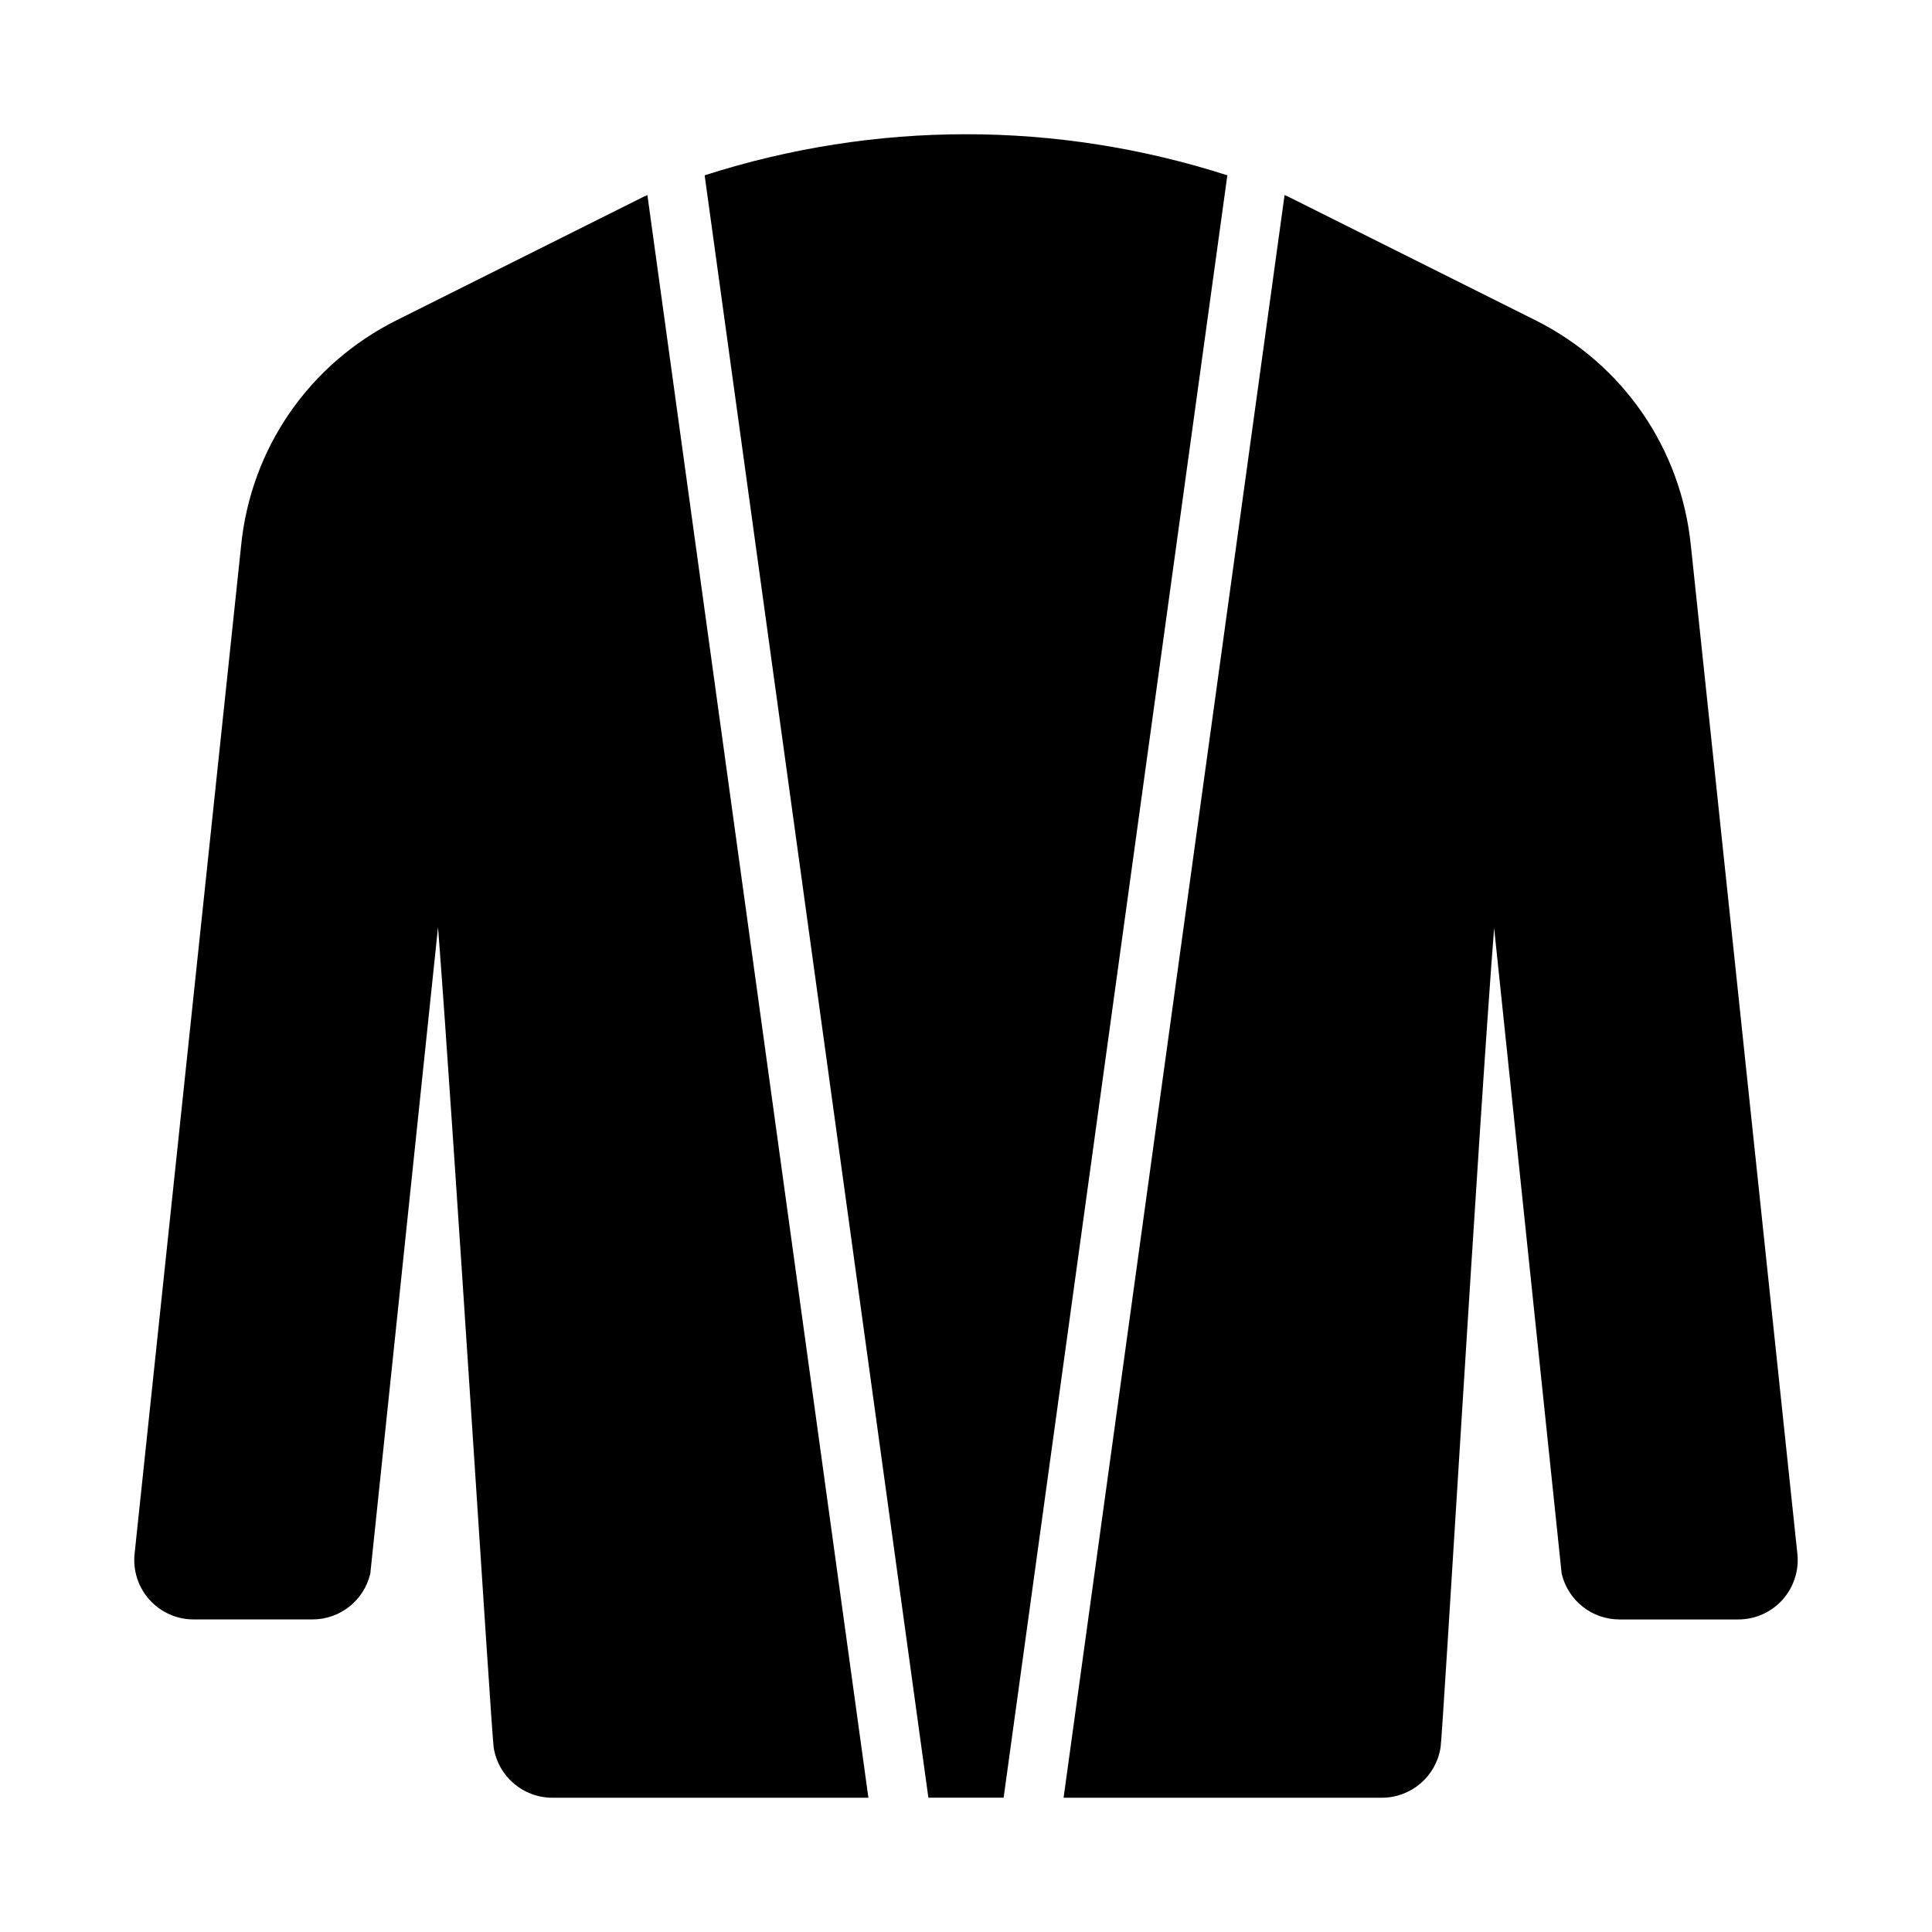
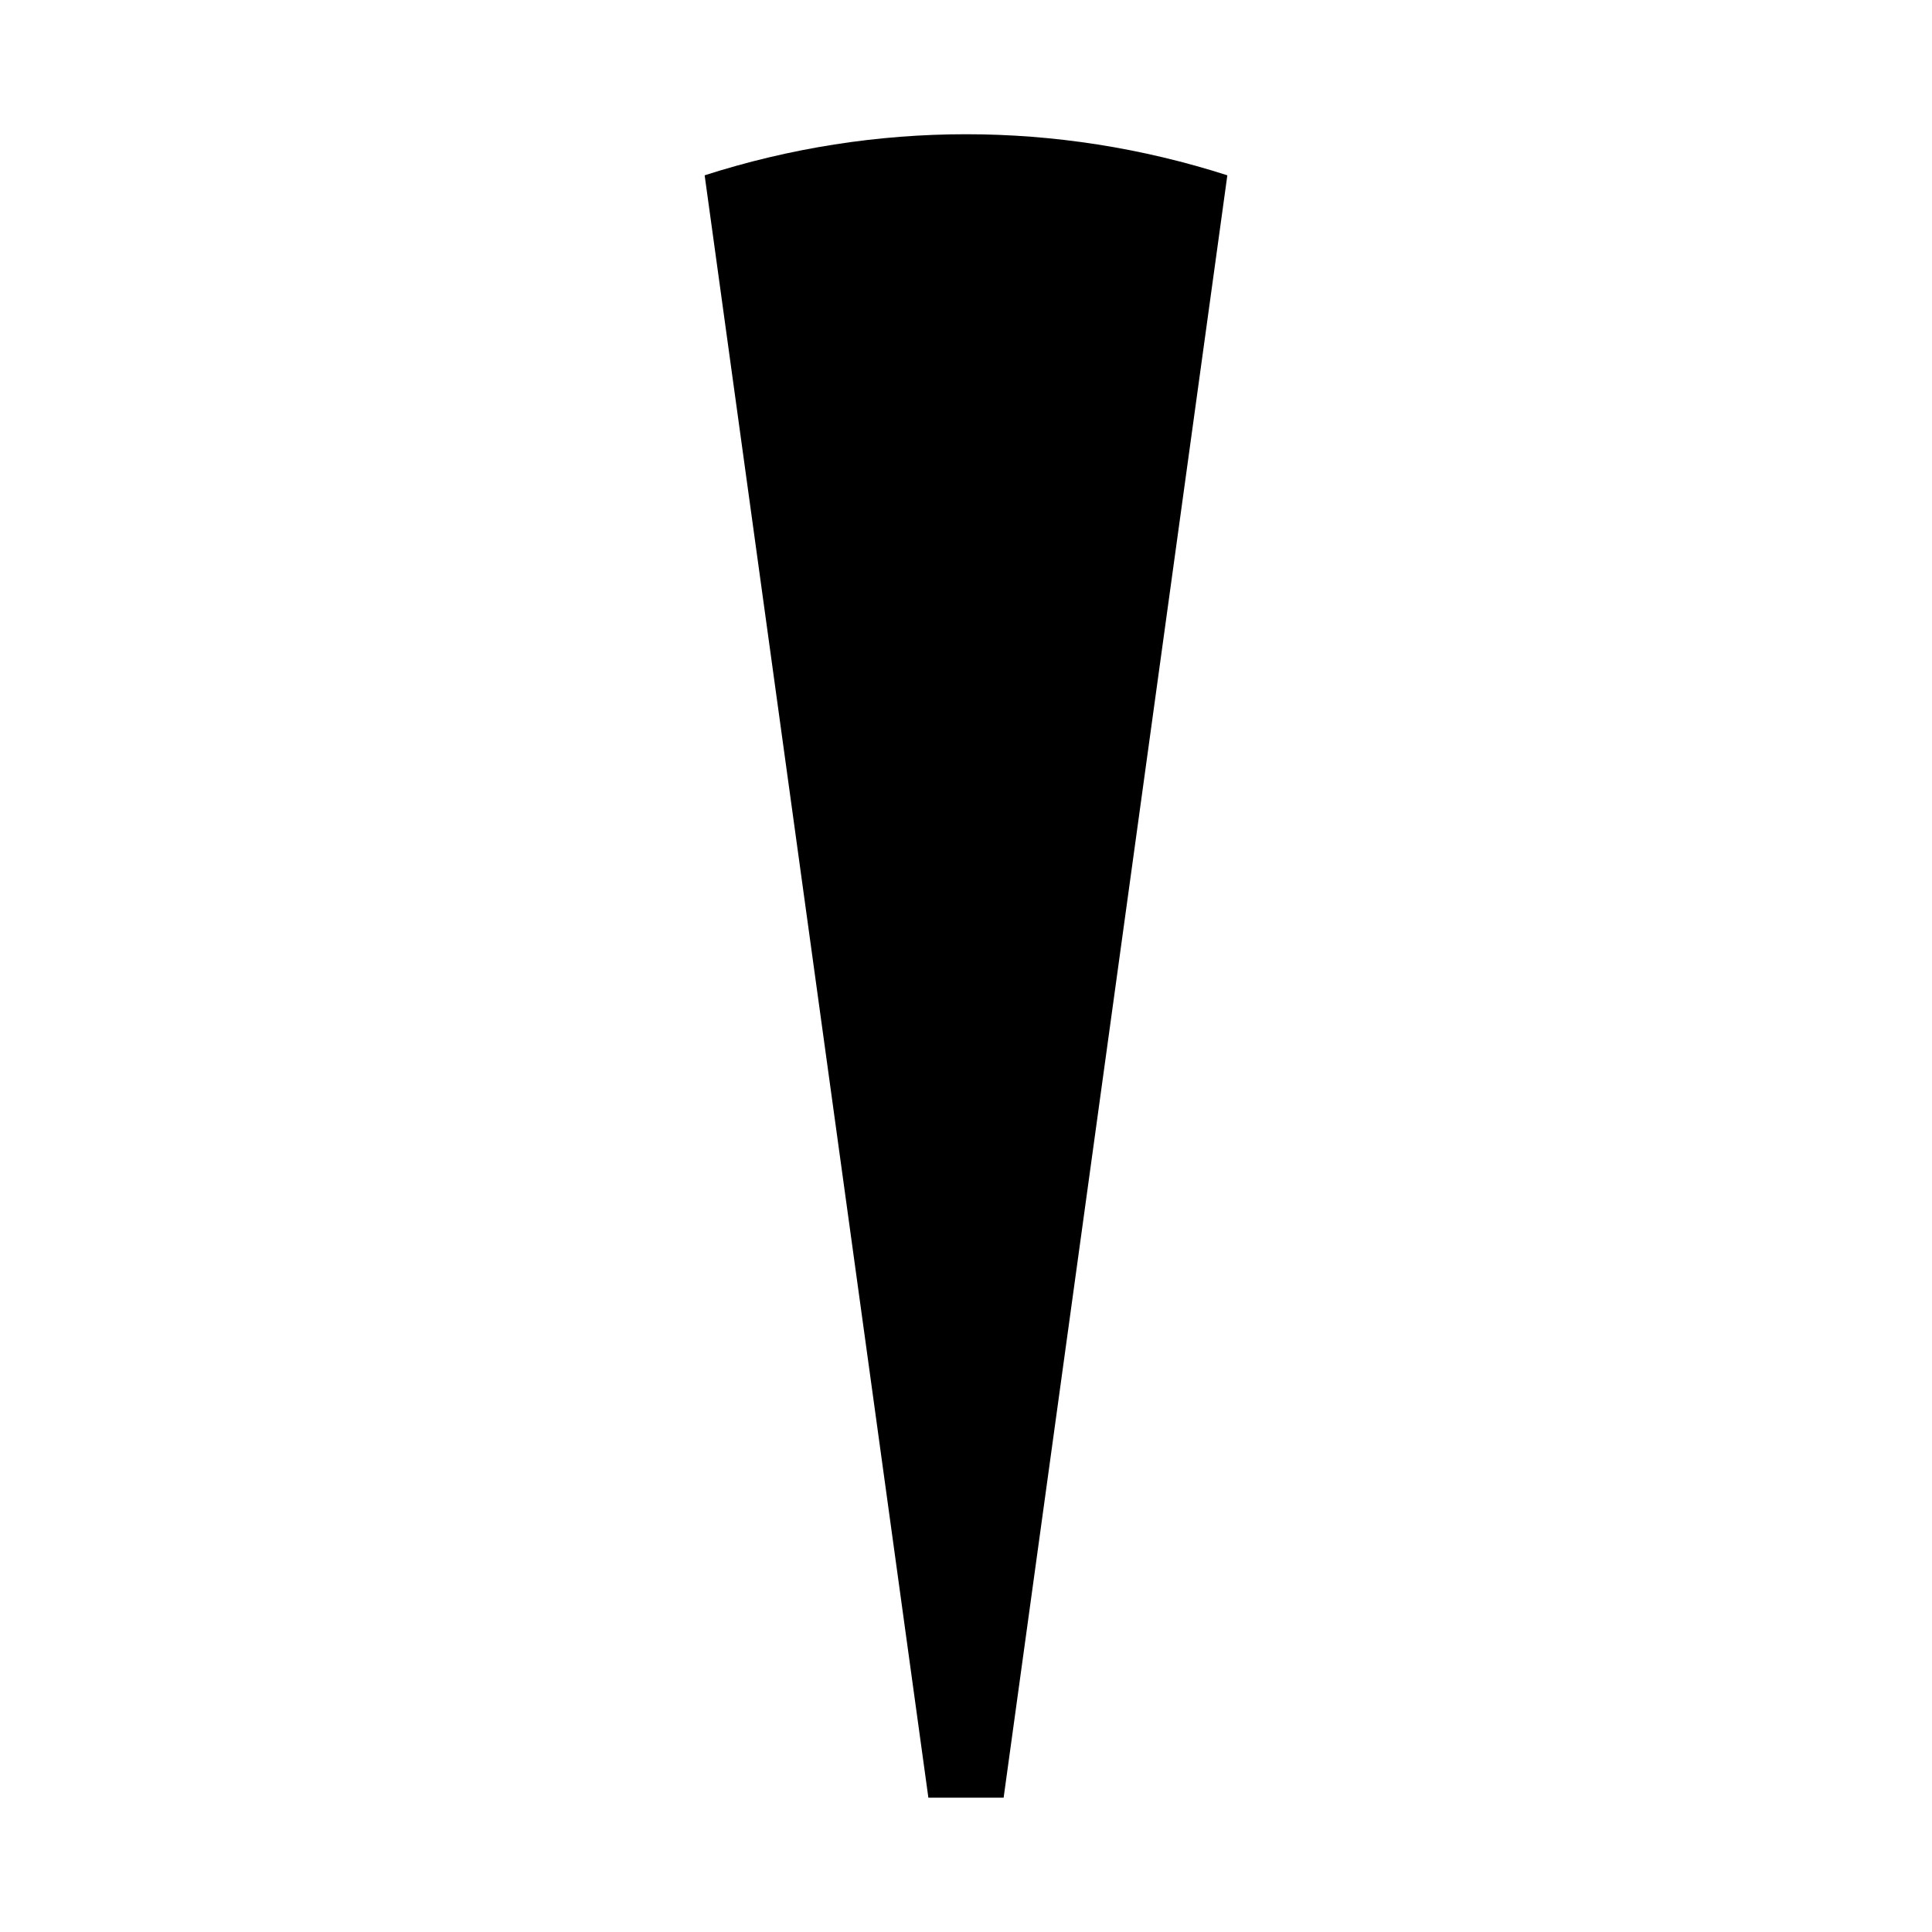
<svg xmlns="http://www.w3.org/2000/svg" fill="#000000" width="800px" height="800px" version="1.1" viewBox="144 144 512 512">
  <g>
    <path d="m390.03 620.41h19.941l59.289-429.95c-45.215-14.516-93.328-14.508-138.52 0z" />
-     <path d="m592.11 288.69c-2.582-25.836-17.988-48.195-41.207-59.824l-65.035-32.512c-0.199-0.105-0.398-0.199-0.602-0.293-0.281-0.133-0.562-0.25-0.844-0.355l-58.562 424.71h84.348c7.766 0 14.375-5.676 15.559-13.348 0.602-3.844 10.039-164.11 14.191-217.13l17.895 171.07c1.66 7.121 8.012 12.164 15.328 12.164h31.488c4.457 0 8.719-1.891 11.699-5.211 2.984-3.32 4.43-7.75 3.953-12.195z" />
-     <path d="m315.57 195.71c-0.281 0.105-0.562 0.223-0.828 0.34-0.215 0.105-0.414 0.199-0.617 0.309l-65.035 32.512c-23.219 11.625-38.625 33.984-41.191 59.73l-28.23 267.16c-0.477 4.445 0.969 8.875 3.953 12.195 2.984 3.32 7.242 5.211 11.699 5.211h31.488c7.316 0 13.668-5.043 15.328-12.164l17.945-171.3c4.137 53.535 14.16 213.52 14.746 217.37 1.184 7.672 7.793 13.344 15.559 13.344h83.75z" />
  </g>
</svg>